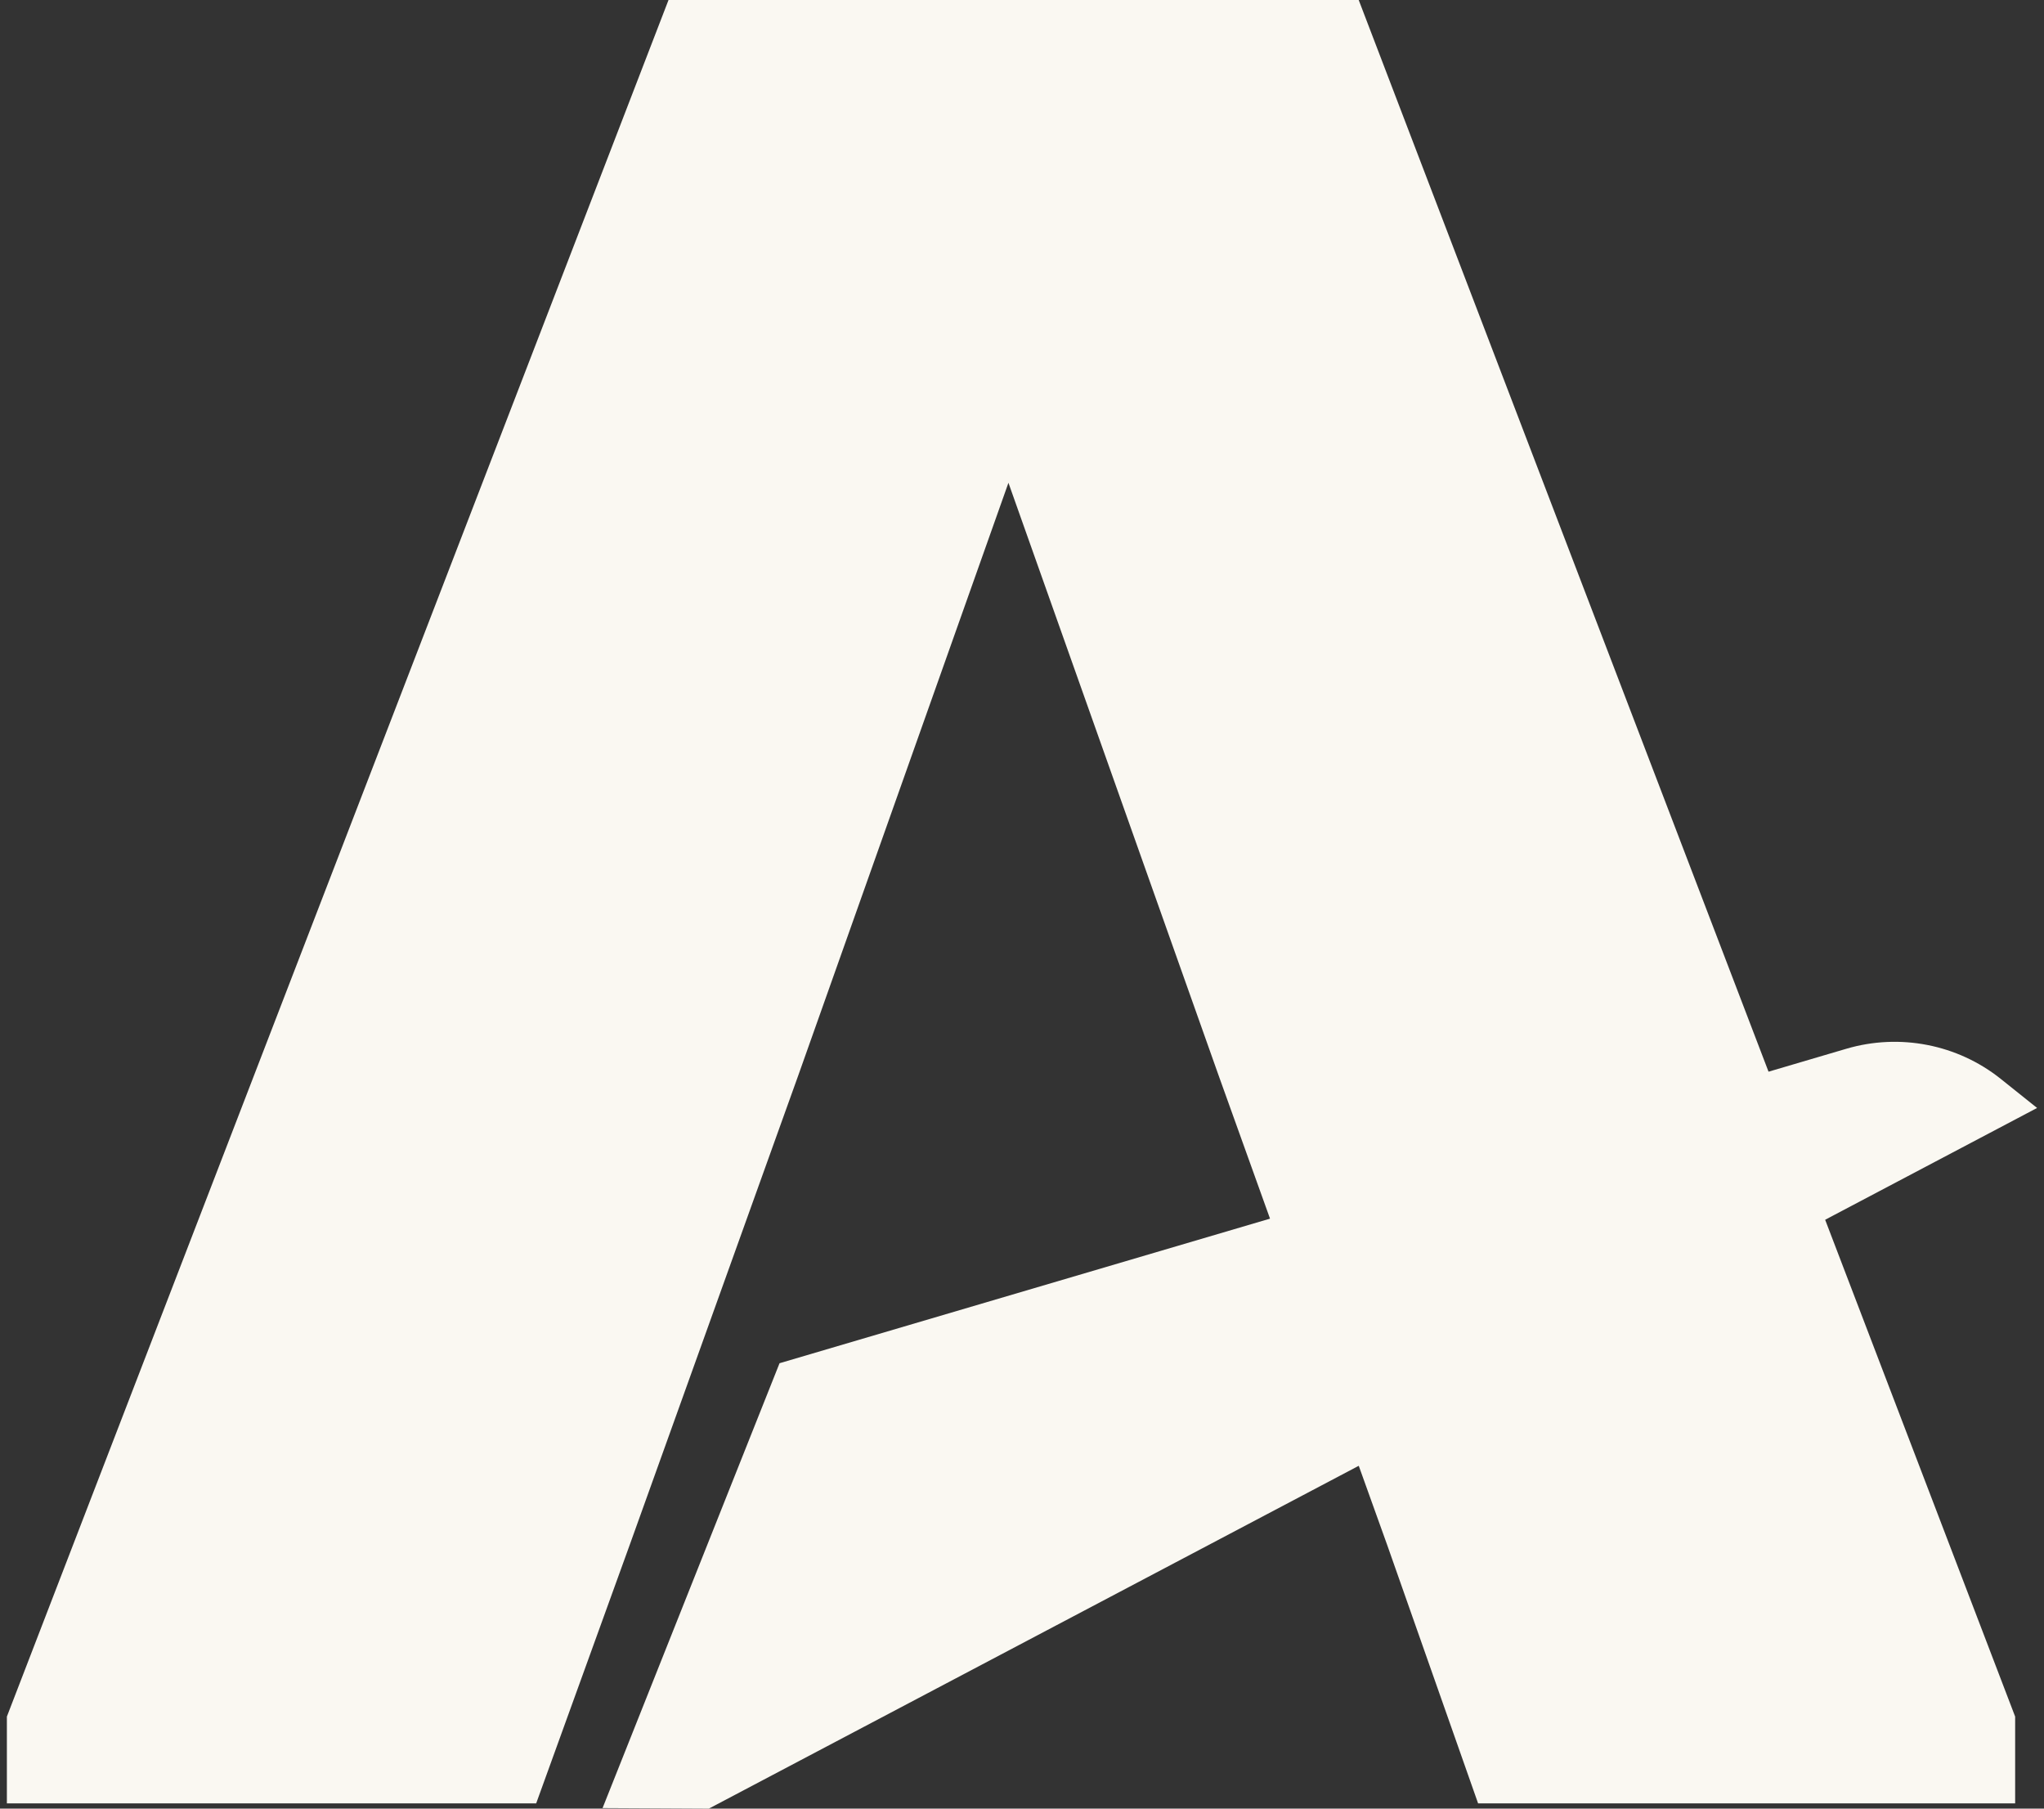
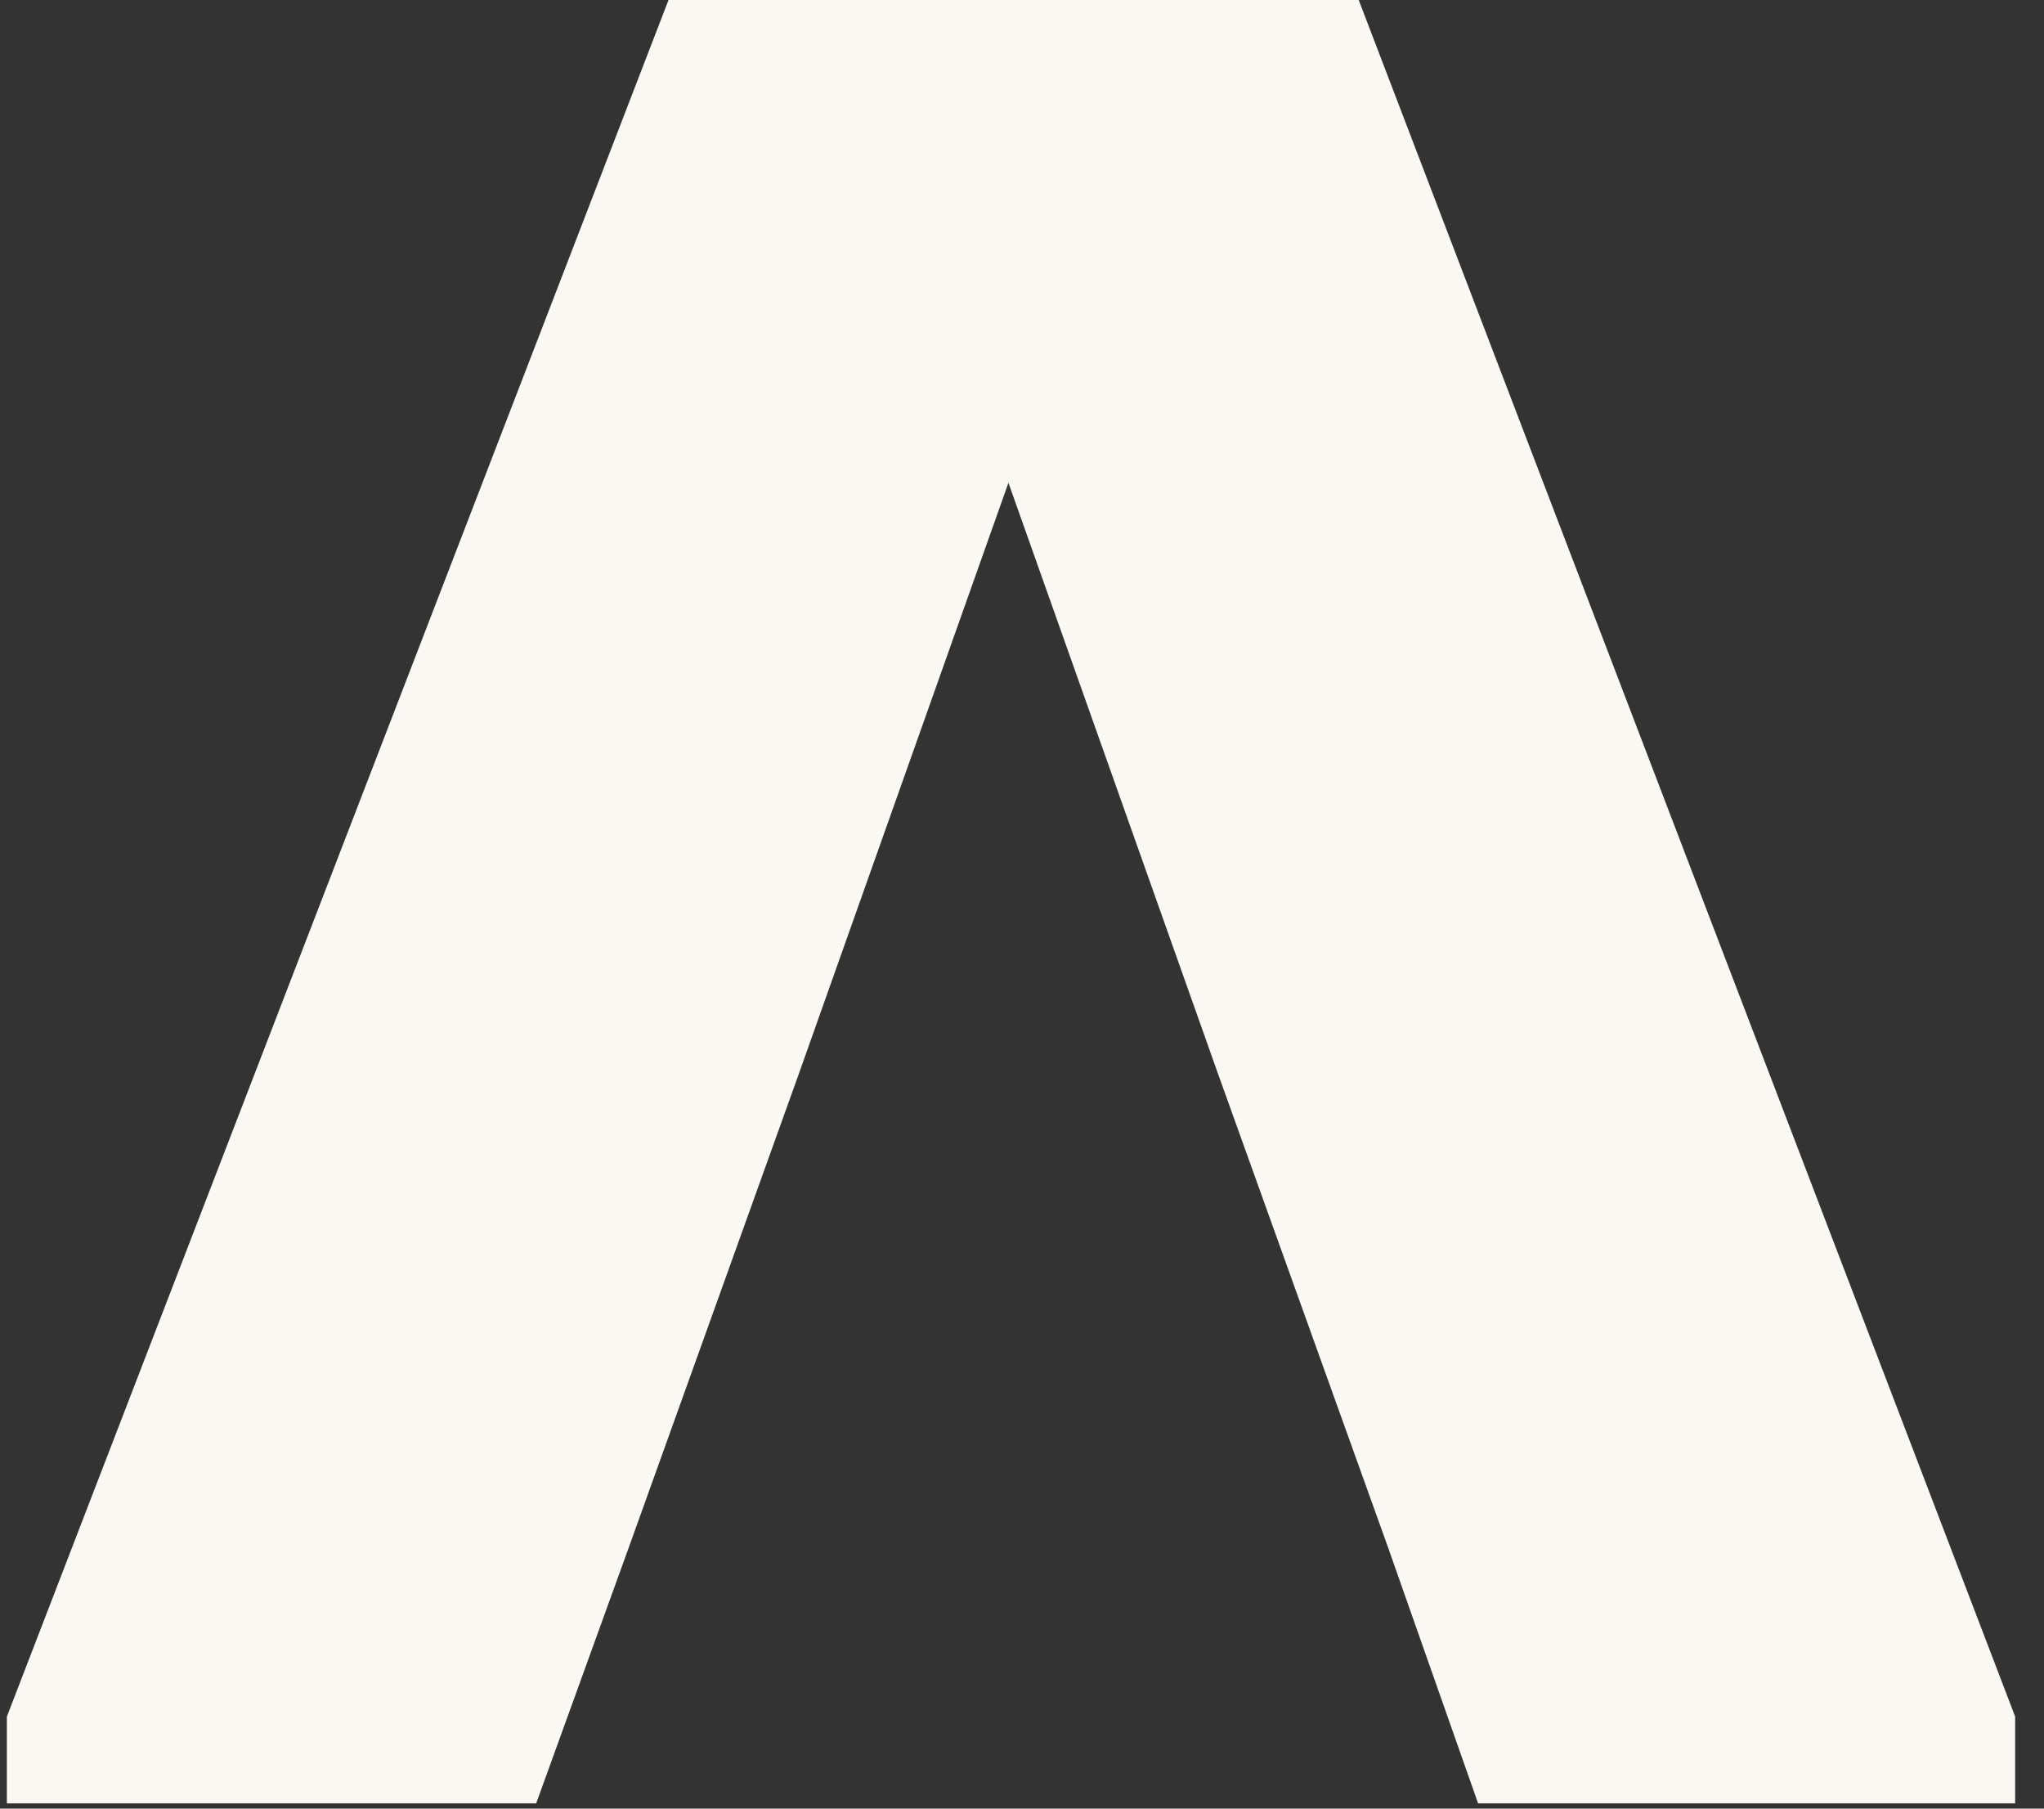
<svg xmlns="http://www.w3.org/2000/svg" width="156" height="138" viewBox="0 0 156 138" fill="none">
  <rect x="0" y="0" width="156" height="138" fill="#333333" stroke="none" />
  <path d="M51.022 0L0.525 130.978V137.601H40.921L48.045 117.919L60.925 82.054L76.965 36.838L93.004 82.054L105.884 117.919L112.81 137.601H153.798V130.978L103.698 0H51.014H51.022Z" fill="#FAF8F2" />
-   <path d="M155.473 84.538L152.698 82.32C149.396 79.682 144.982 78.823 140.909 80.023L59.495 104.016L45.988 137.958L54.1 138L155.473 84.538Z" fill="#FAF8F2" />
</svg>